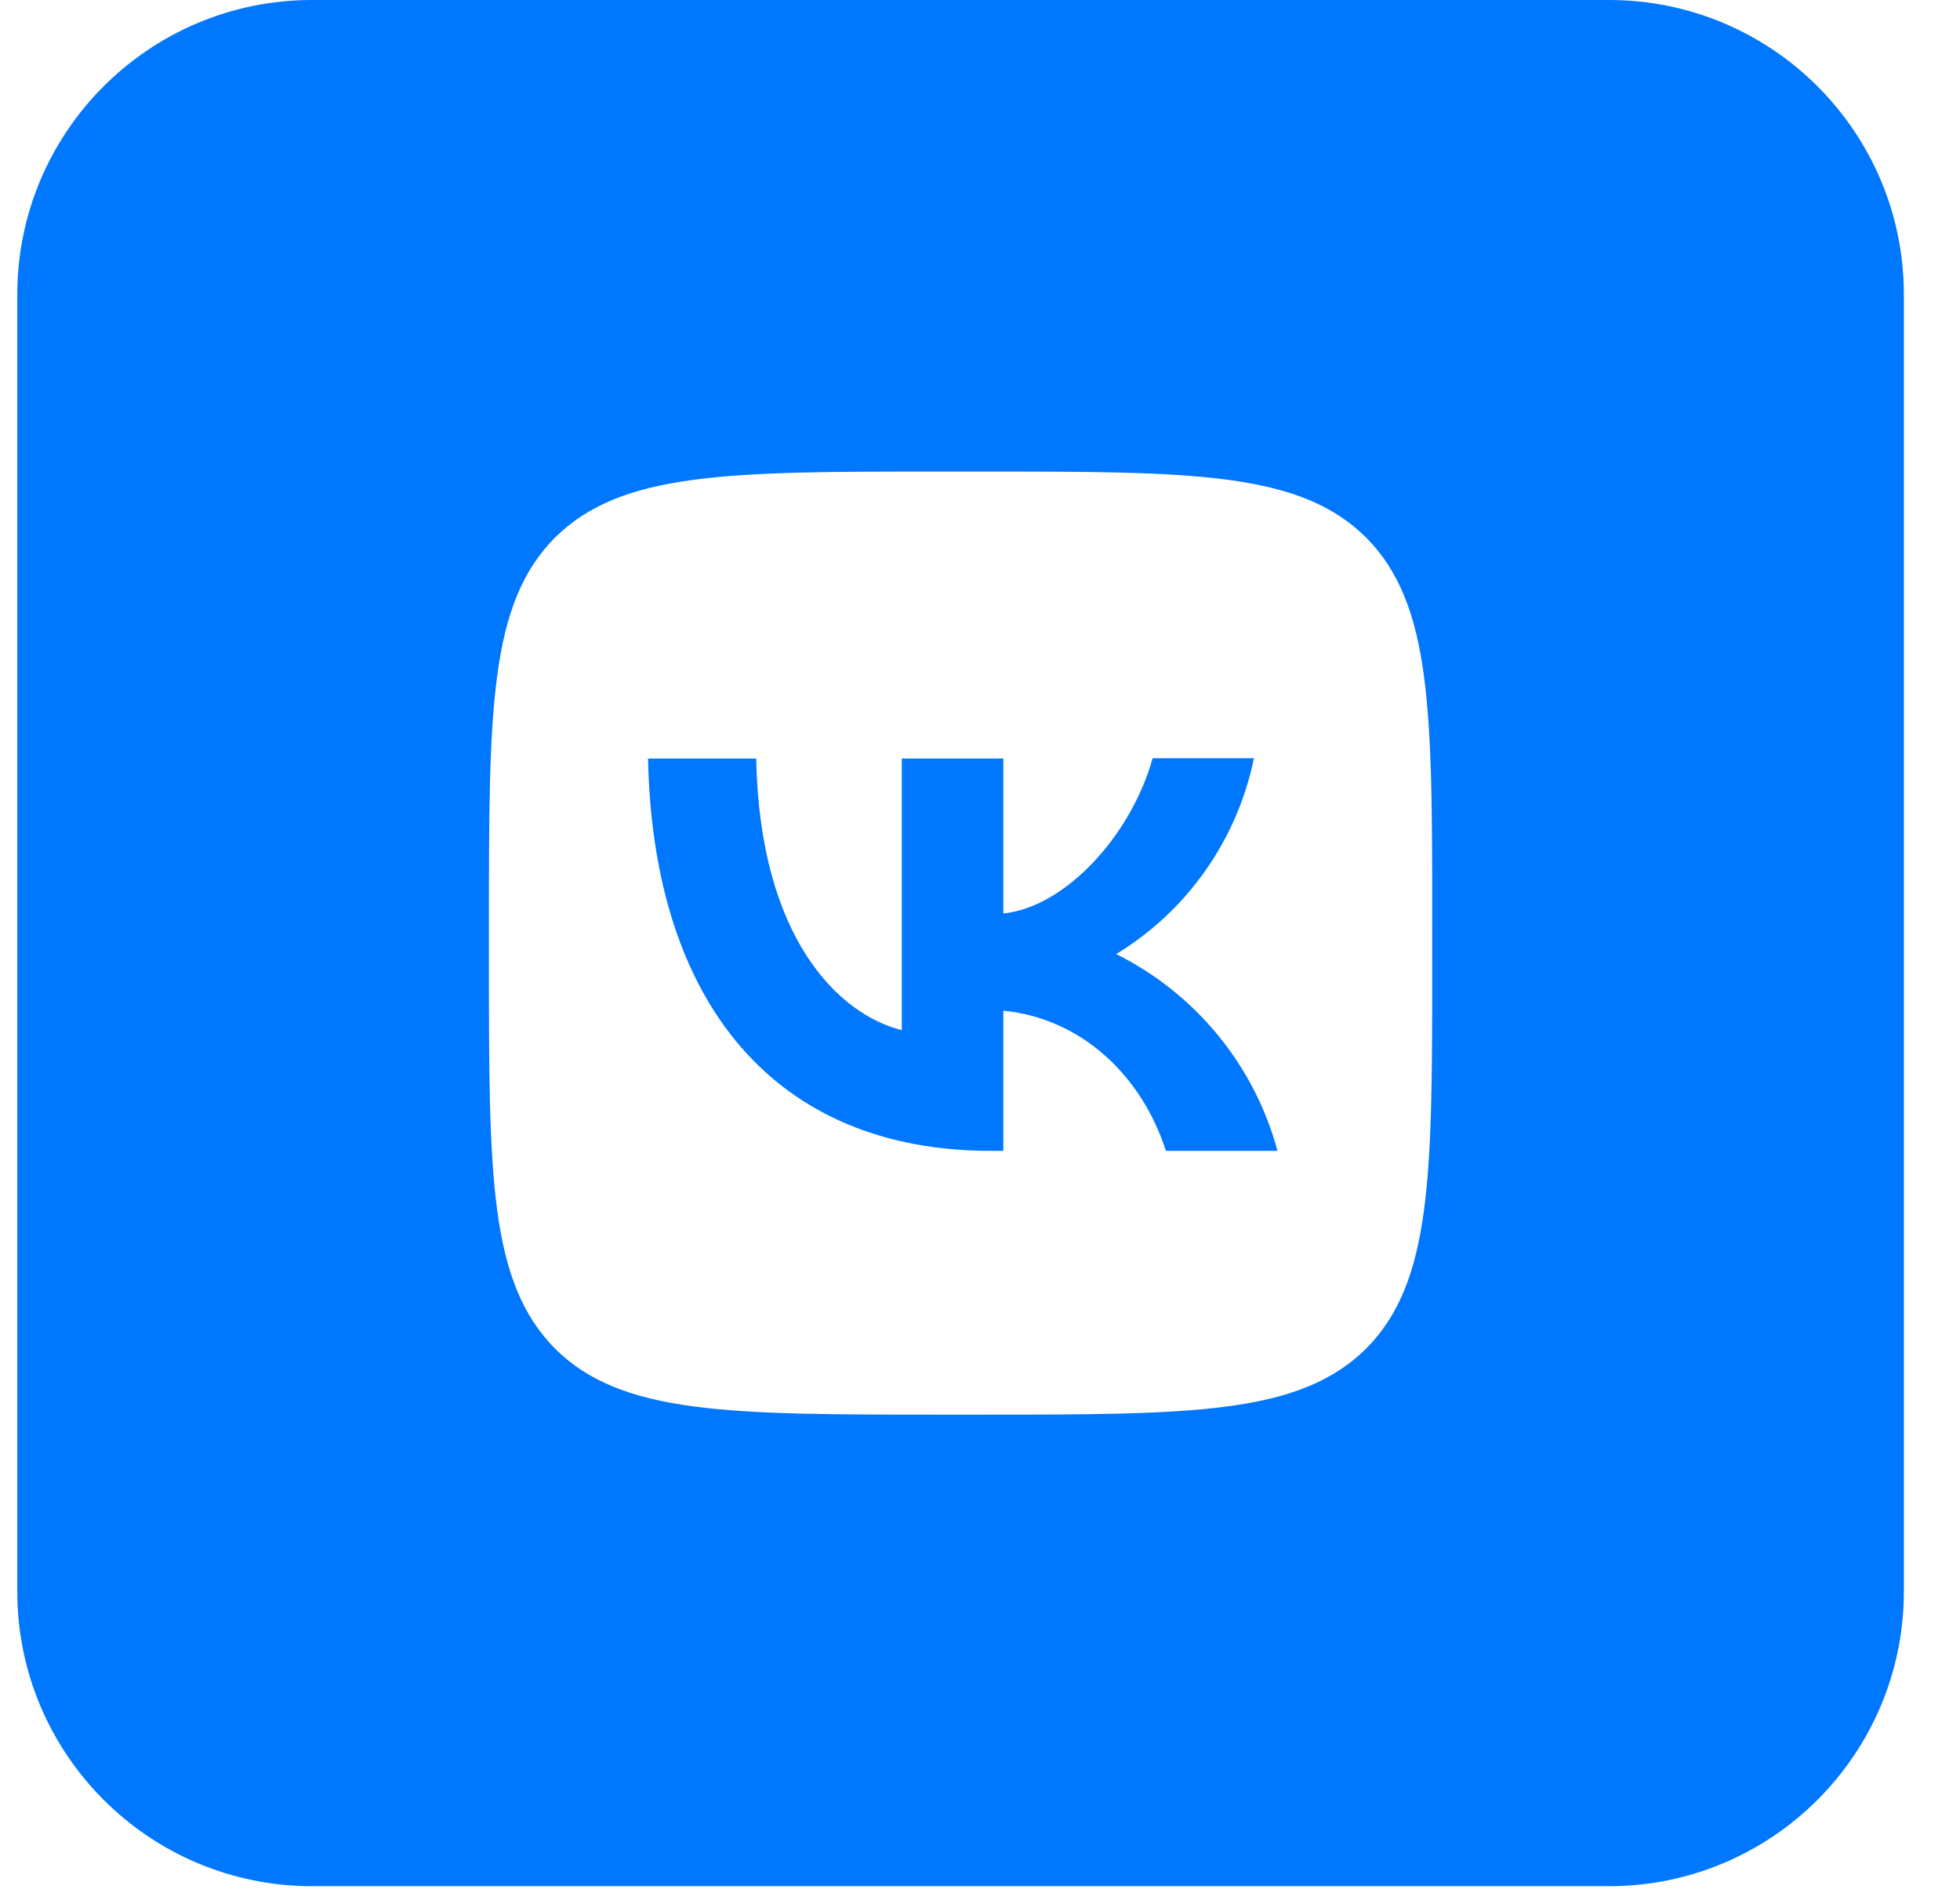
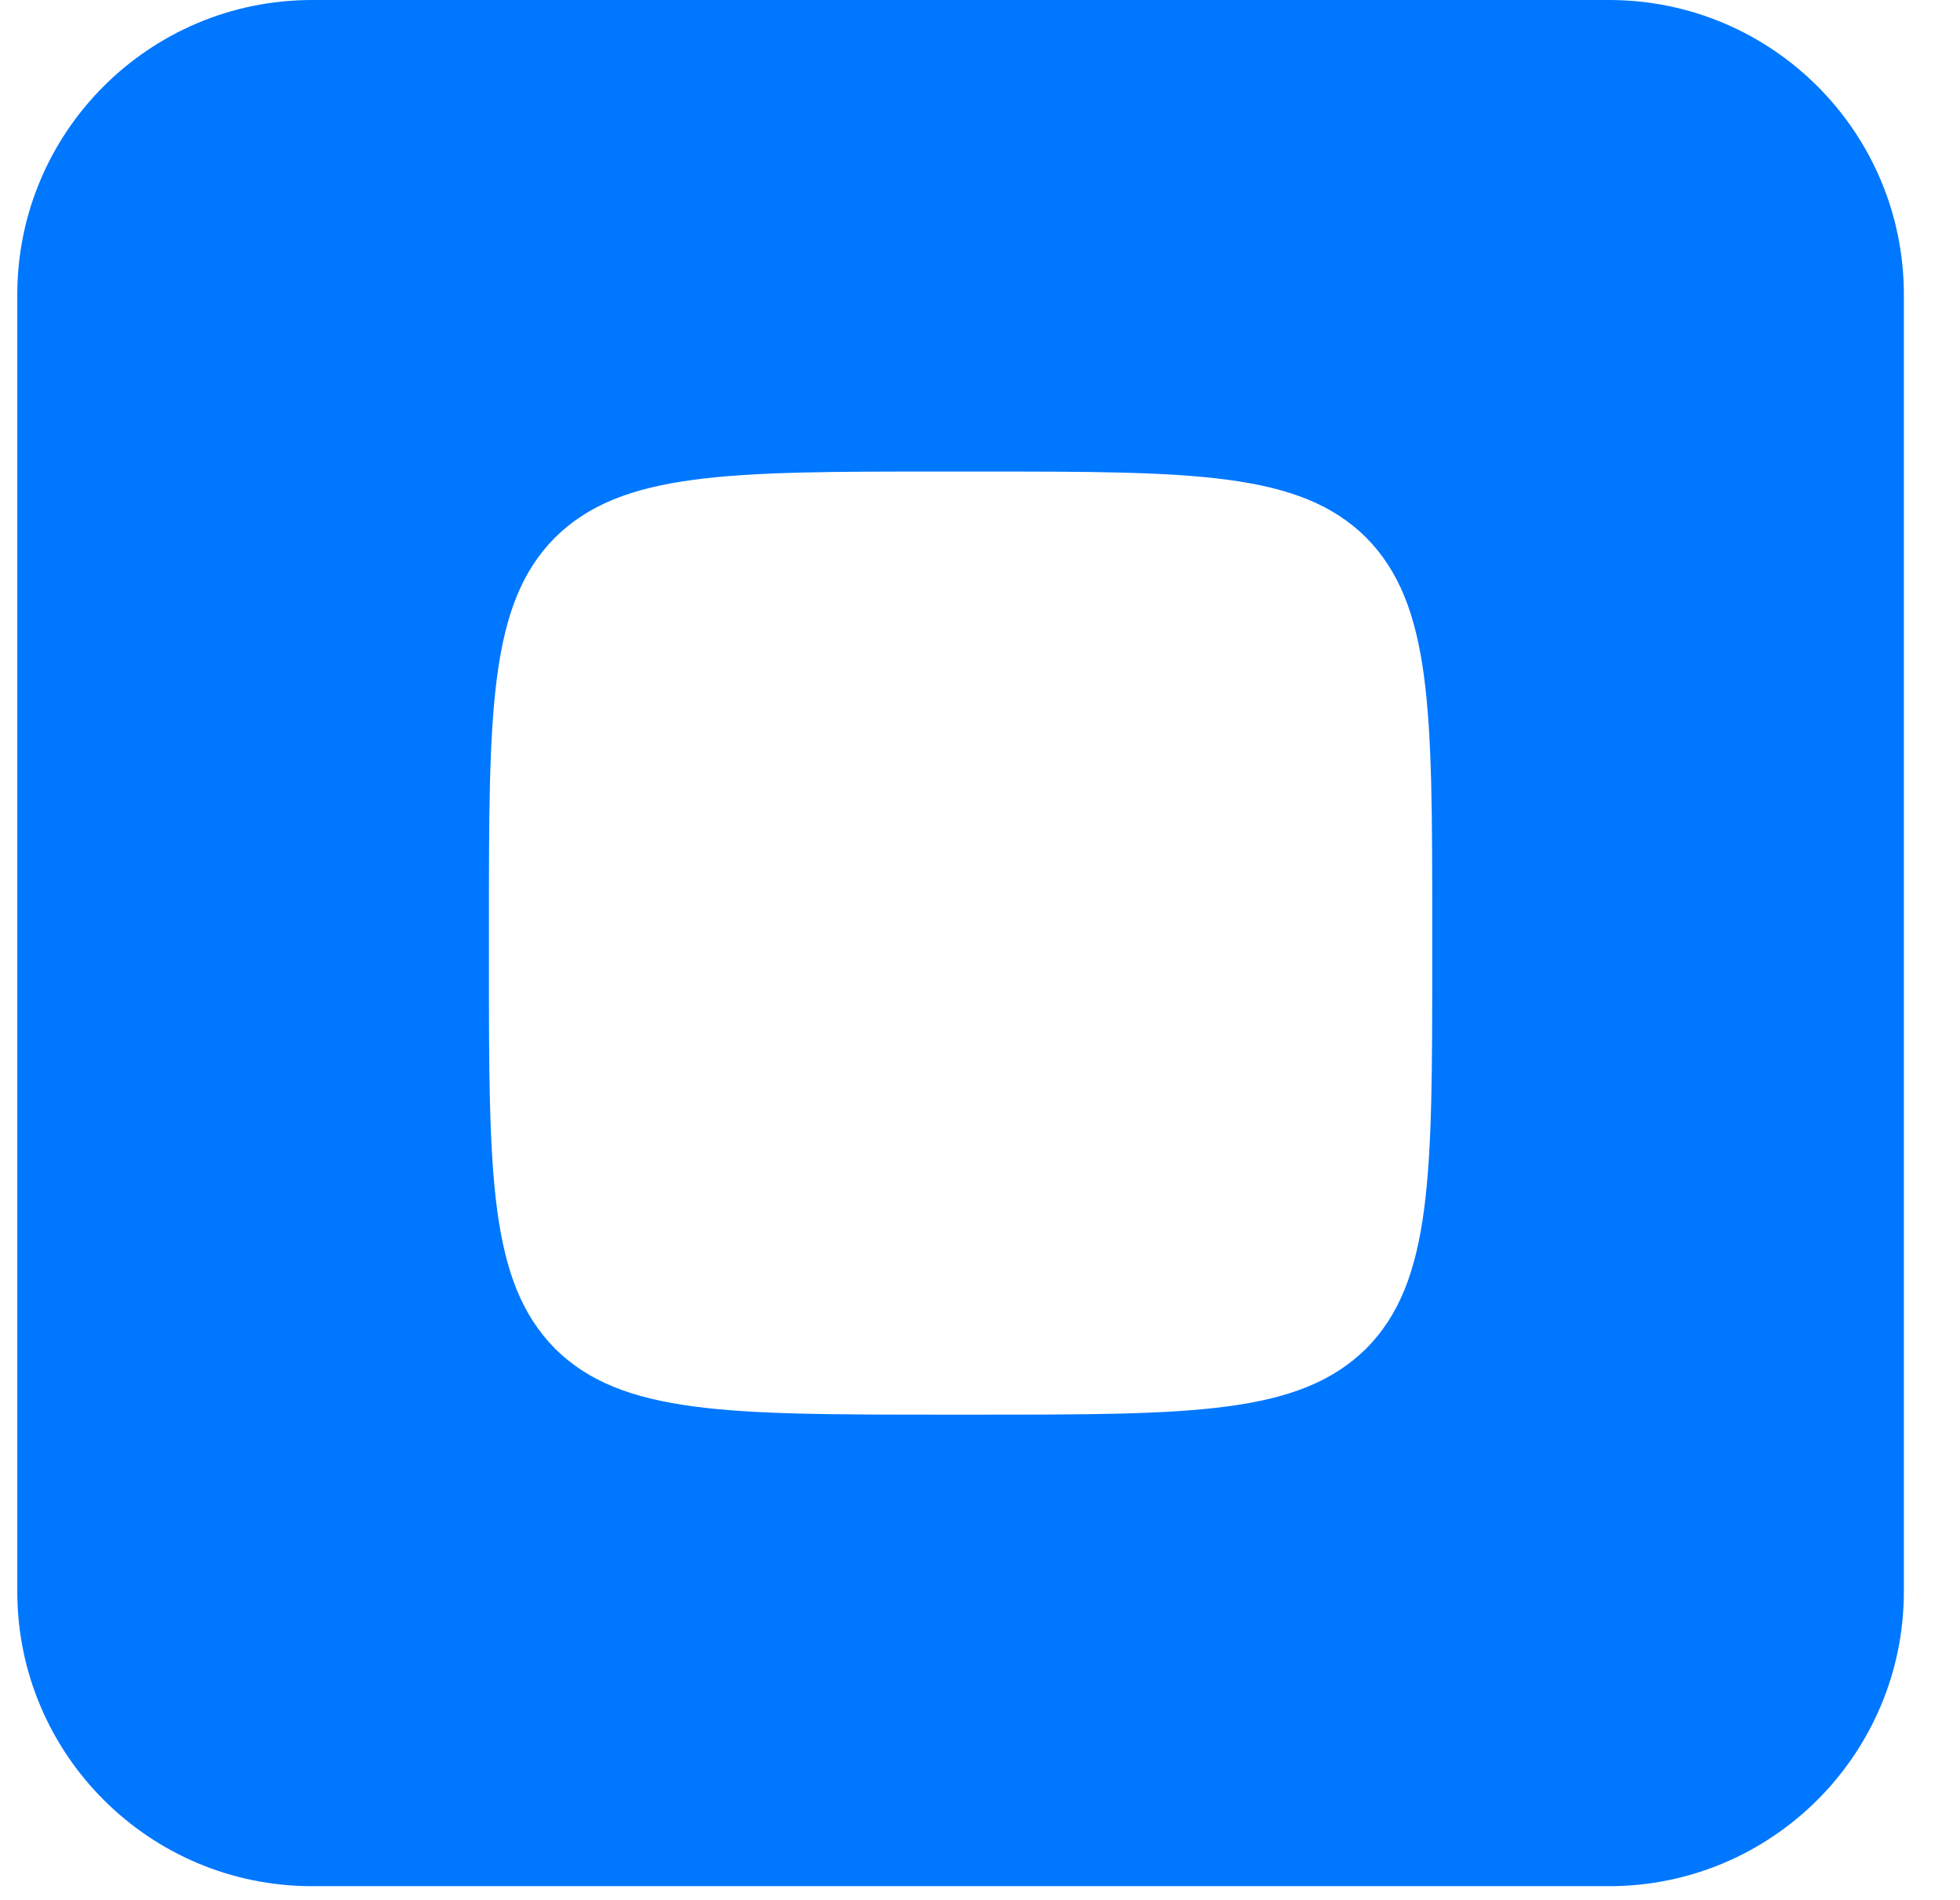
<svg xmlns="http://www.w3.org/2000/svg" width="33" height="32" viewBox="0 0 33 32" fill="none">
  <path fill-rule="evenodd" clip-rule="evenodd" d="M0.291 4.963C0.291 2.222 2.513 0 5.254 0H27.091C29.832 0 32.055 2.222 32.055 4.963V26.8C32.055 29.541 29.832 31.764 27.091 31.764H5.254C2.513 31.764 0.291 29.541 0.291 26.8V4.963ZM9.344 9.053C8.232 10.175 8.232 11.97 8.232 15.564V16.199C8.232 19.789 8.232 21.583 9.344 22.711C10.466 23.823 12.261 23.823 15.855 23.823H16.49C20.08 23.823 21.874 23.823 23.002 22.711C24.114 21.589 24.114 19.794 24.114 16.199V15.564C24.114 11.975 24.114 10.18 23.002 9.053C21.88 7.941 20.085 7.941 16.49 7.941H15.855C12.266 7.941 10.471 7.941 9.344 9.053Z" fill="#0077FF" />
-   <path d="M16.681 19.381C13.06 19.381 10.995 16.904 10.911 12.774H12.732C12.79 15.802 14.124 17.084 15.183 17.348V12.774H16.893V15.384C17.936 15.273 19.037 14.082 19.407 12.769H21.112C20.973 13.448 20.695 14.092 20.296 14.66C19.898 15.227 19.386 15.706 18.793 16.067C19.454 16.396 20.038 16.862 20.506 17.433C20.975 18.004 21.316 18.668 21.509 19.381H19.63C19.227 18.126 18.221 17.152 16.893 17.02V19.381H16.681Z" fill="#0077FF" />
</svg>